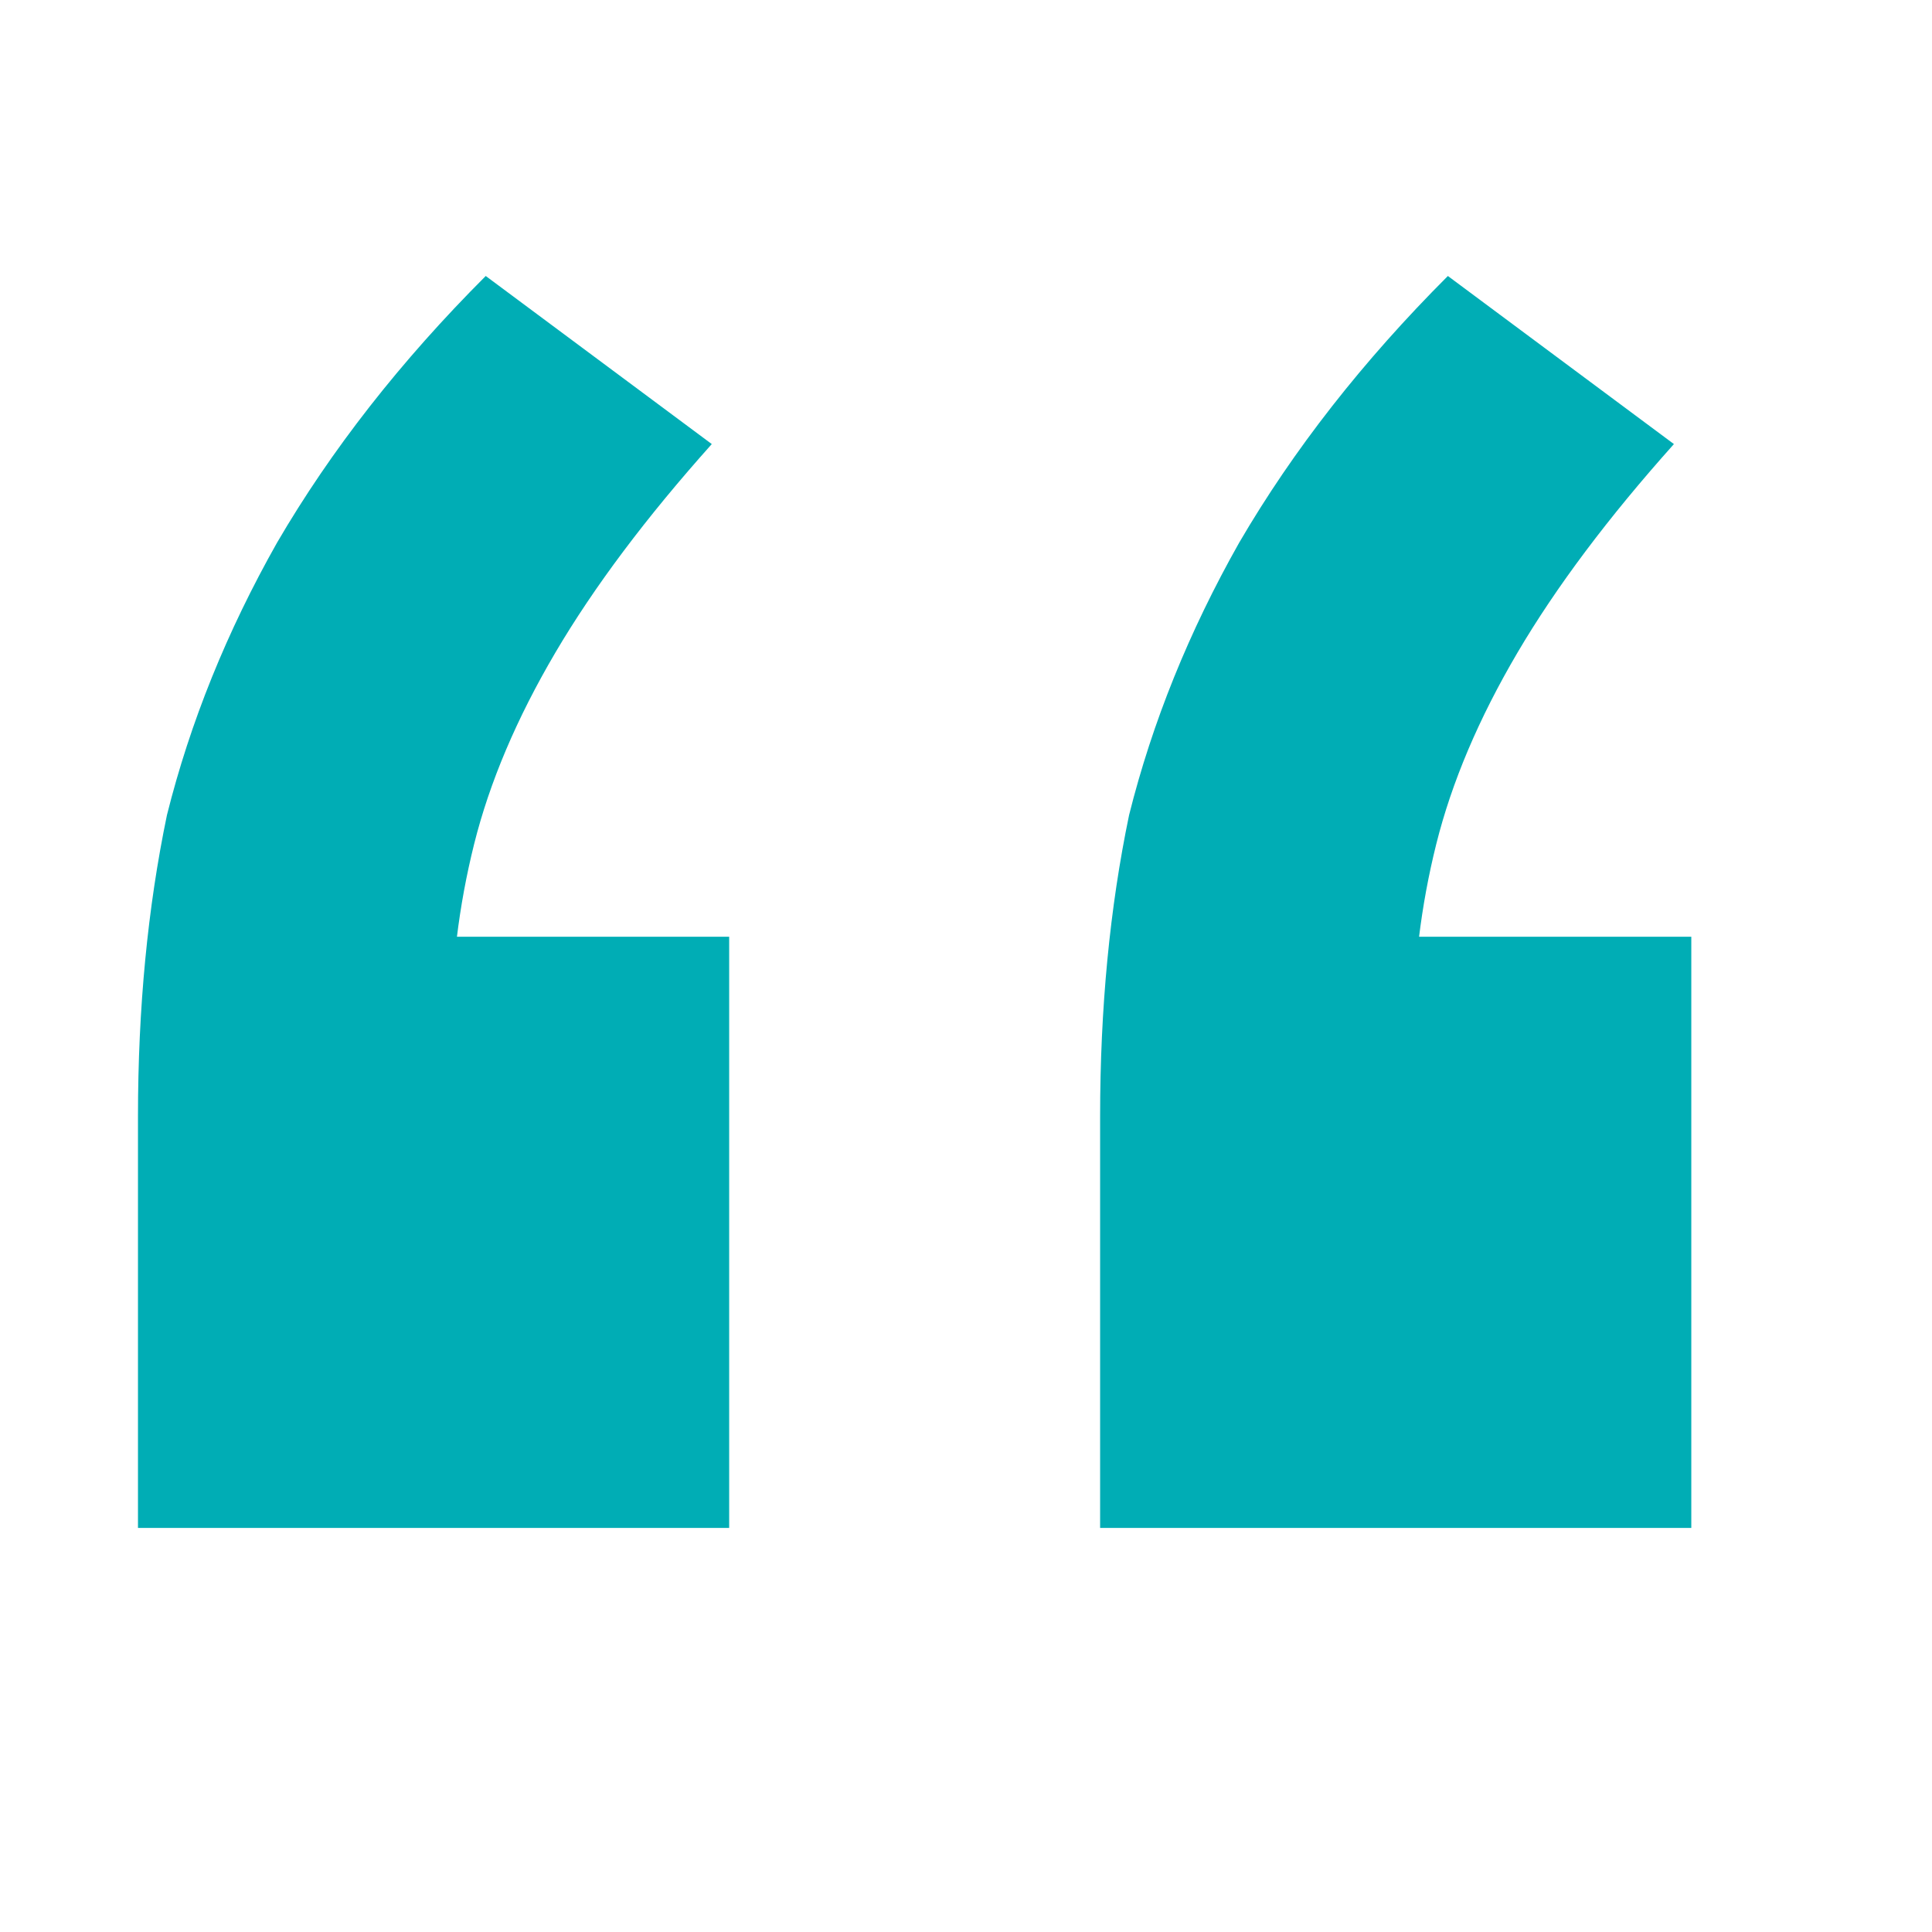
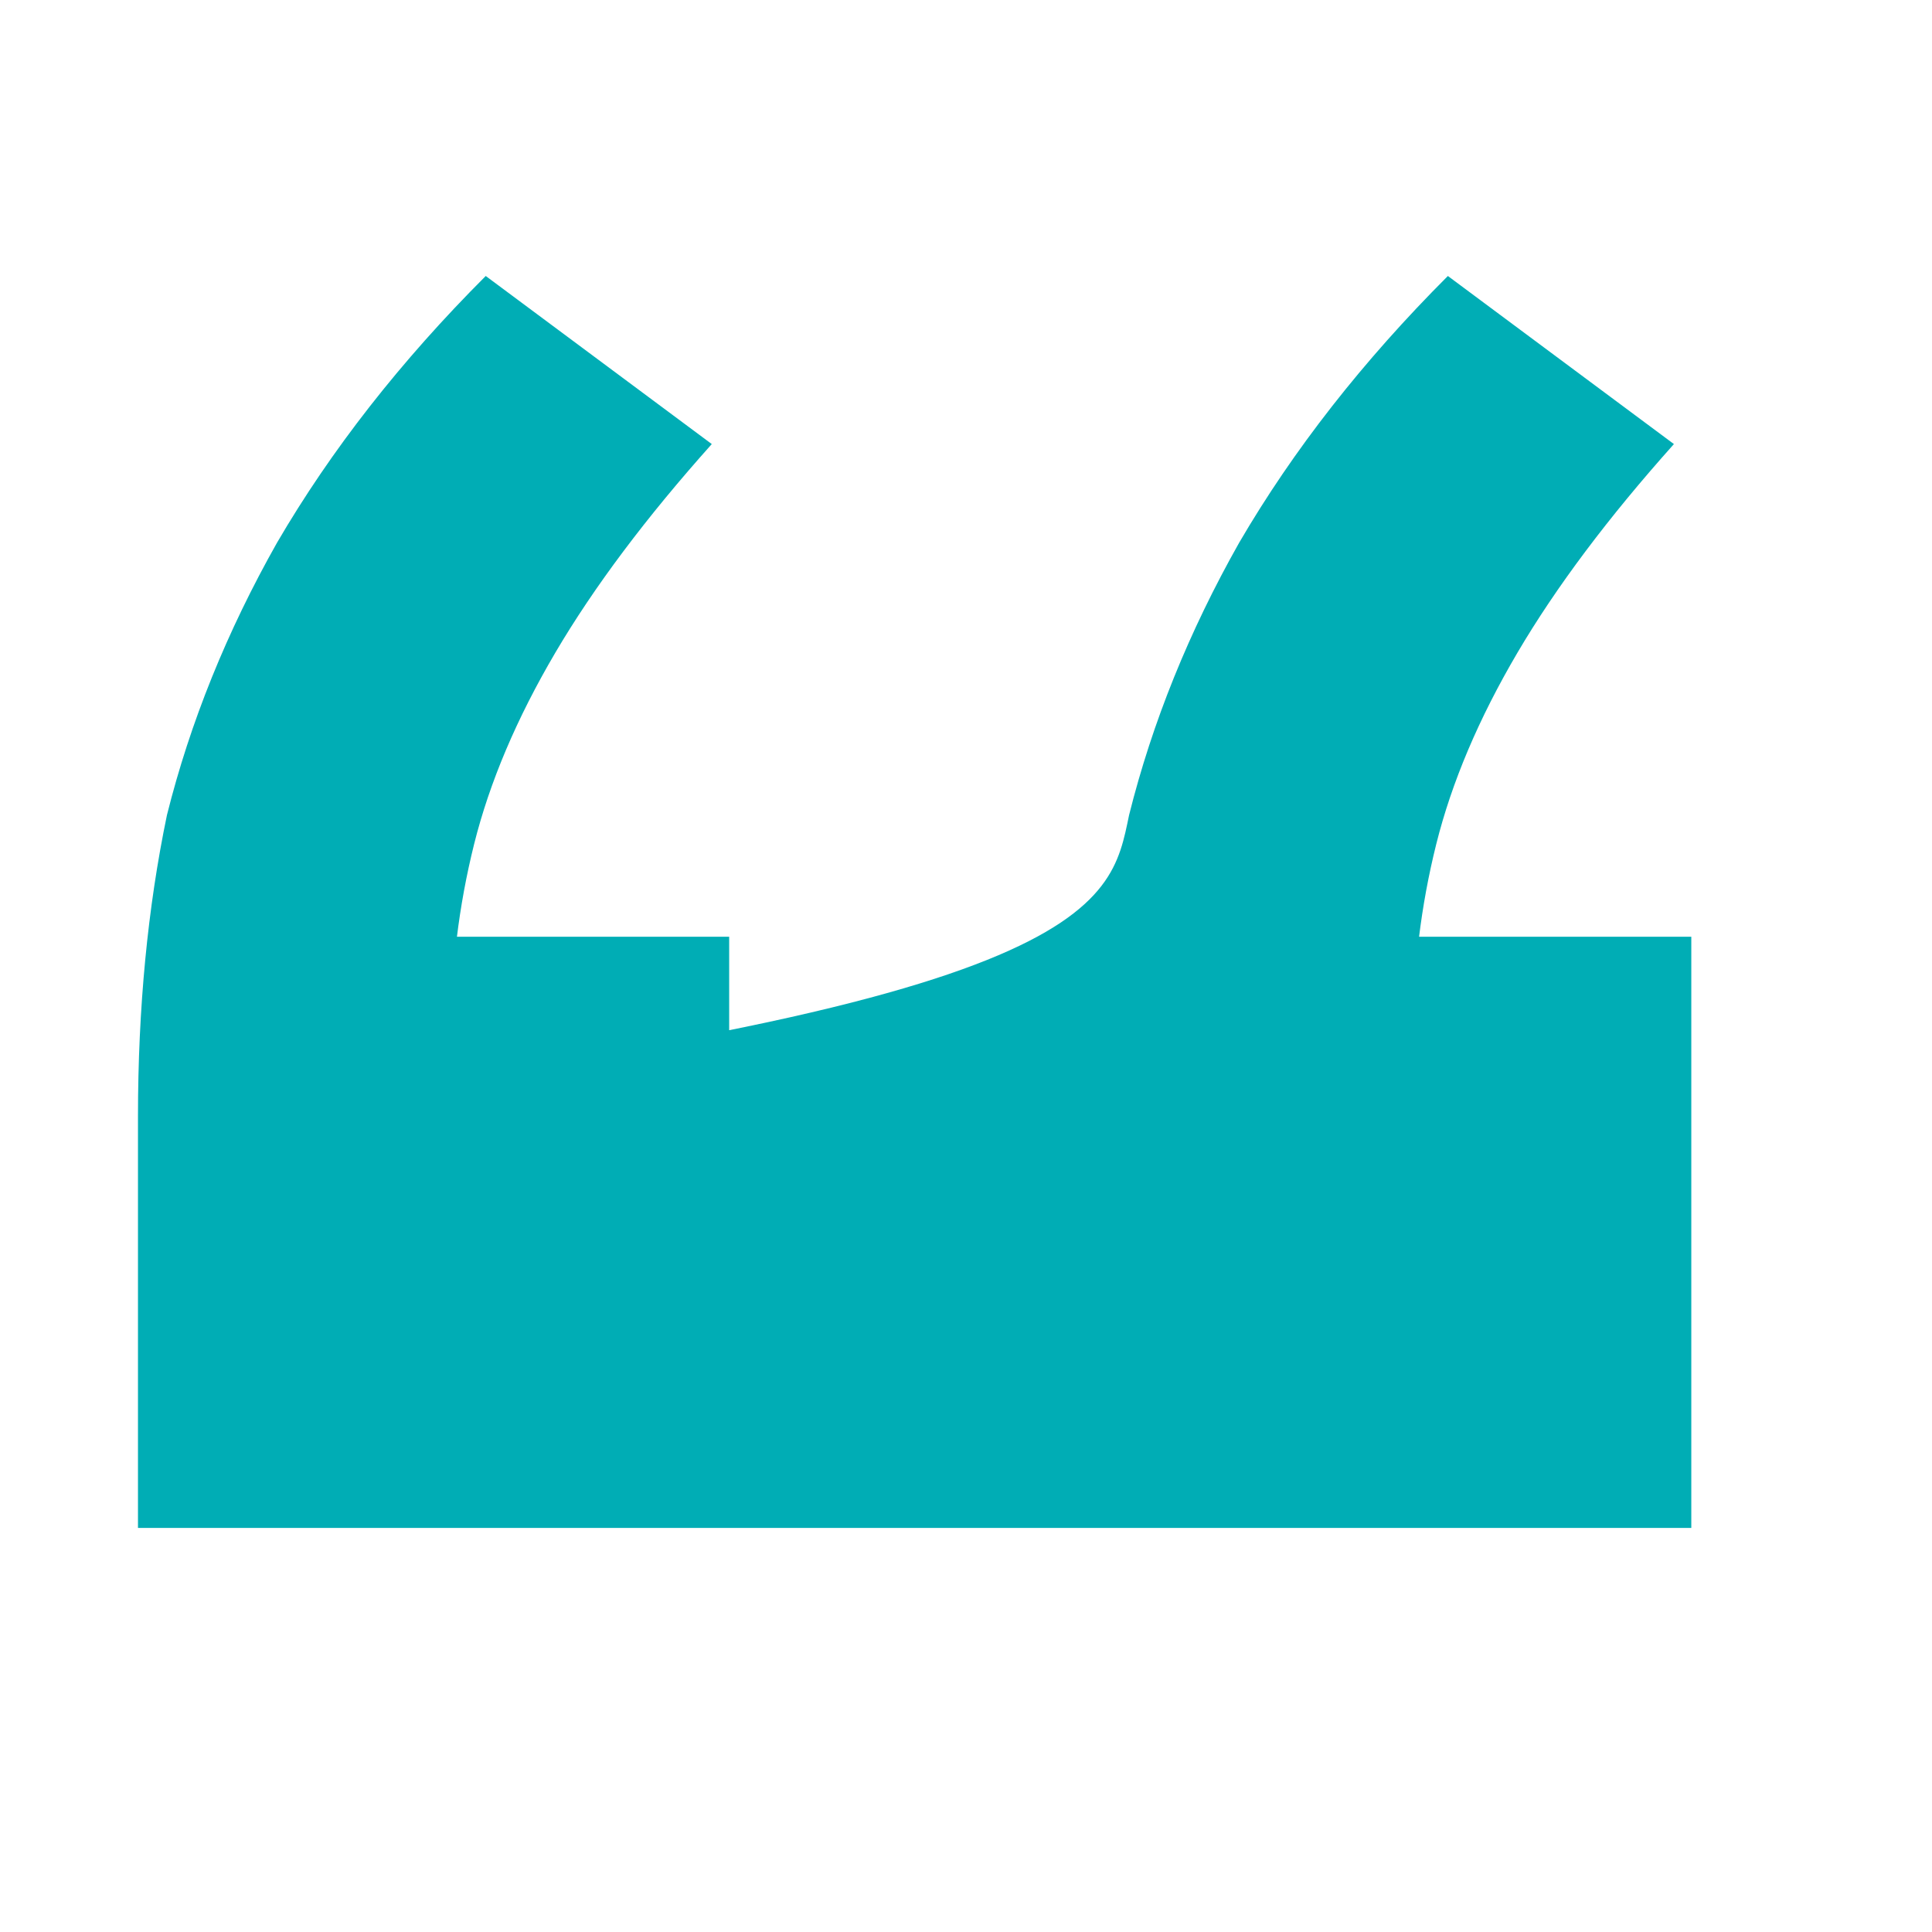
<svg xmlns="http://www.w3.org/2000/svg" width="60" height="60" viewBox="0 0 60 60" fill="none">
-   <path d="M4.285 47.451V34.671C4.285 31.311 4.585 28.191 5.185 25.311C5.905 22.431 7.045 19.611 8.605 16.851C10.285 13.971 12.445 11.211 15.085 8.571L22.105 13.791C20.065 16.071 18.445 18.231 17.245 20.271C16.045 22.311 15.205 24.291 14.725 26.211C14.245 28.131 14.005 30.111 14.005 32.151L9.685 29.091H22.645V47.451H4.285ZM34.165 47.451V34.671C34.165 31.311 34.465 28.191 35.065 25.311C35.785 22.431 36.925 19.611 38.485 16.851C40.165 13.971 42.325 11.211 44.965 8.571L51.985 13.791C49.945 16.071 48.325 18.231 47.125 20.271C45.925 22.311 45.085 24.291 44.605 26.211C44.125 28.131 43.885 30.111 43.885 32.151L39.565 29.091H52.525V47.451H34.165Z" fill="#00ADB5" />
+   <path d="M4.285 47.451V34.671C4.285 31.311 4.585 28.191 5.185 25.311C5.905 22.431 7.045 19.611 8.605 16.851C10.285 13.971 12.445 11.211 15.085 8.571L22.105 13.791C20.065 16.071 18.445 18.231 17.245 20.271C16.045 22.311 15.205 24.291 14.725 26.211C14.245 28.131 14.005 30.111 14.005 32.151L9.685 29.091H22.645V47.451H4.285ZV34.671C34.165 31.311 34.465 28.191 35.065 25.311C35.785 22.431 36.925 19.611 38.485 16.851C40.165 13.971 42.325 11.211 44.965 8.571L51.985 13.791C49.945 16.071 48.325 18.231 47.125 20.271C45.925 22.311 45.085 24.291 44.605 26.211C44.125 28.131 43.885 30.111 43.885 32.151L39.565 29.091H52.525V47.451H34.165Z" fill="#00ADB5" />
</svg>